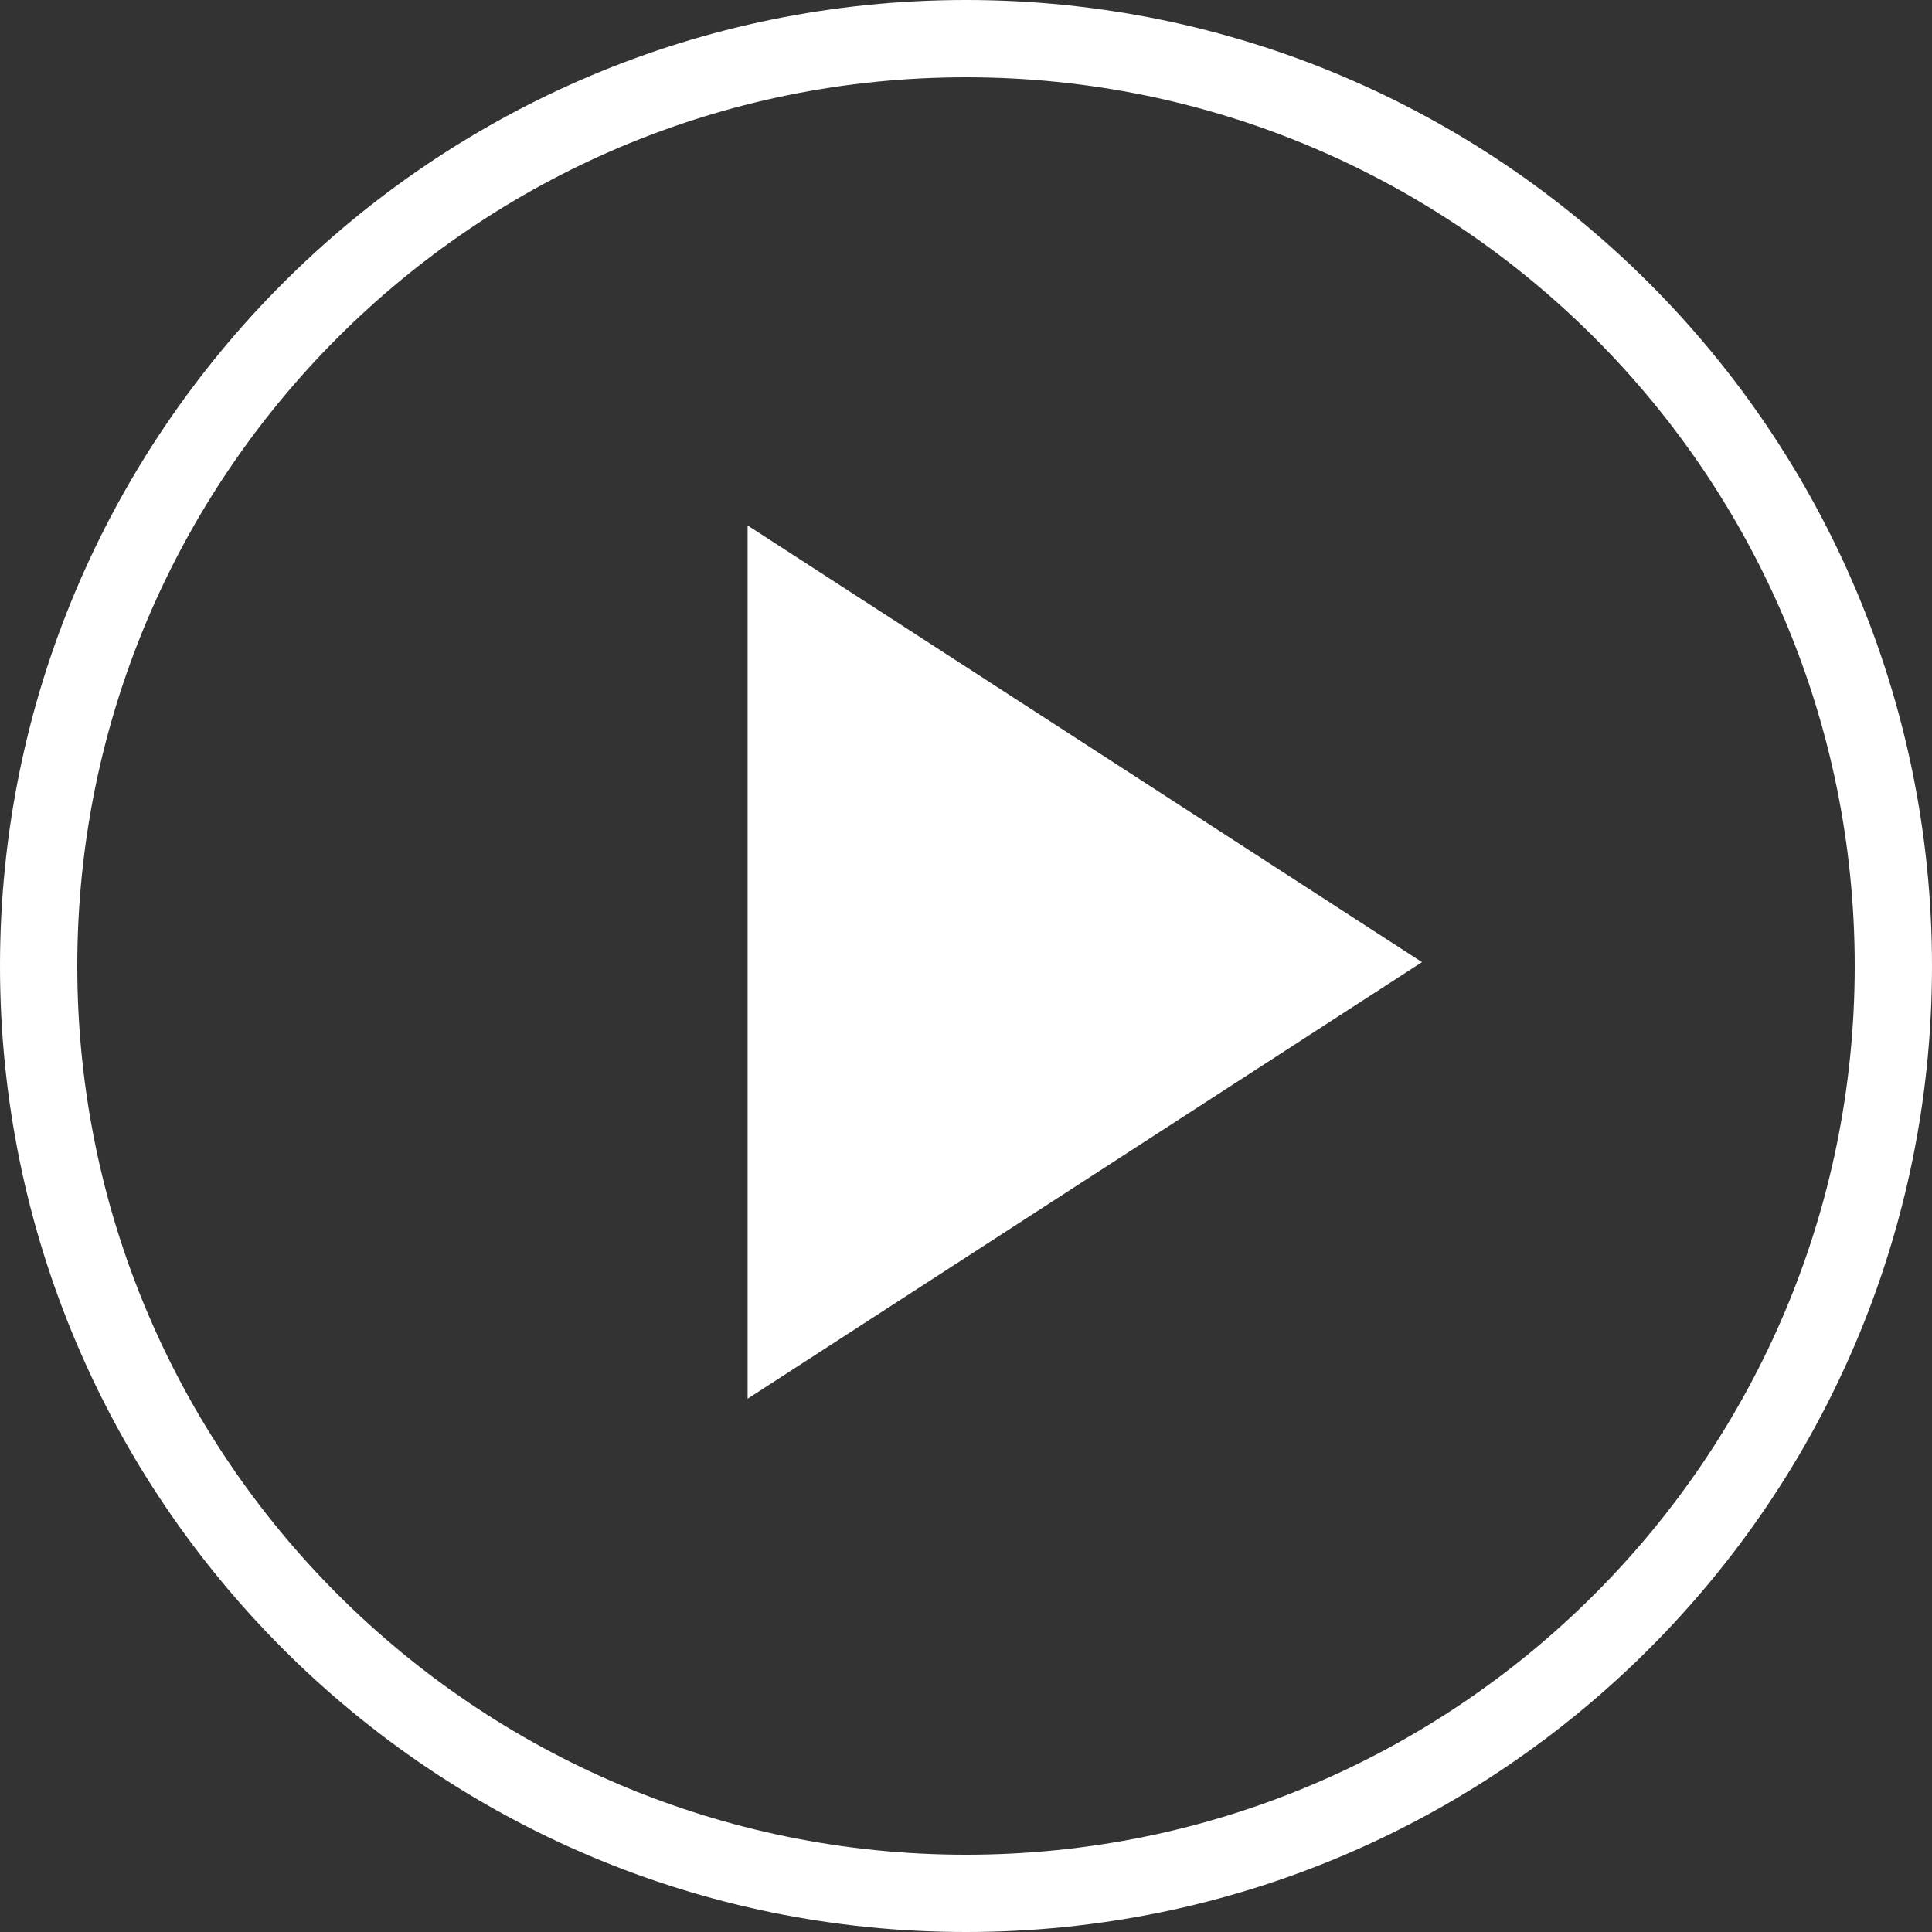
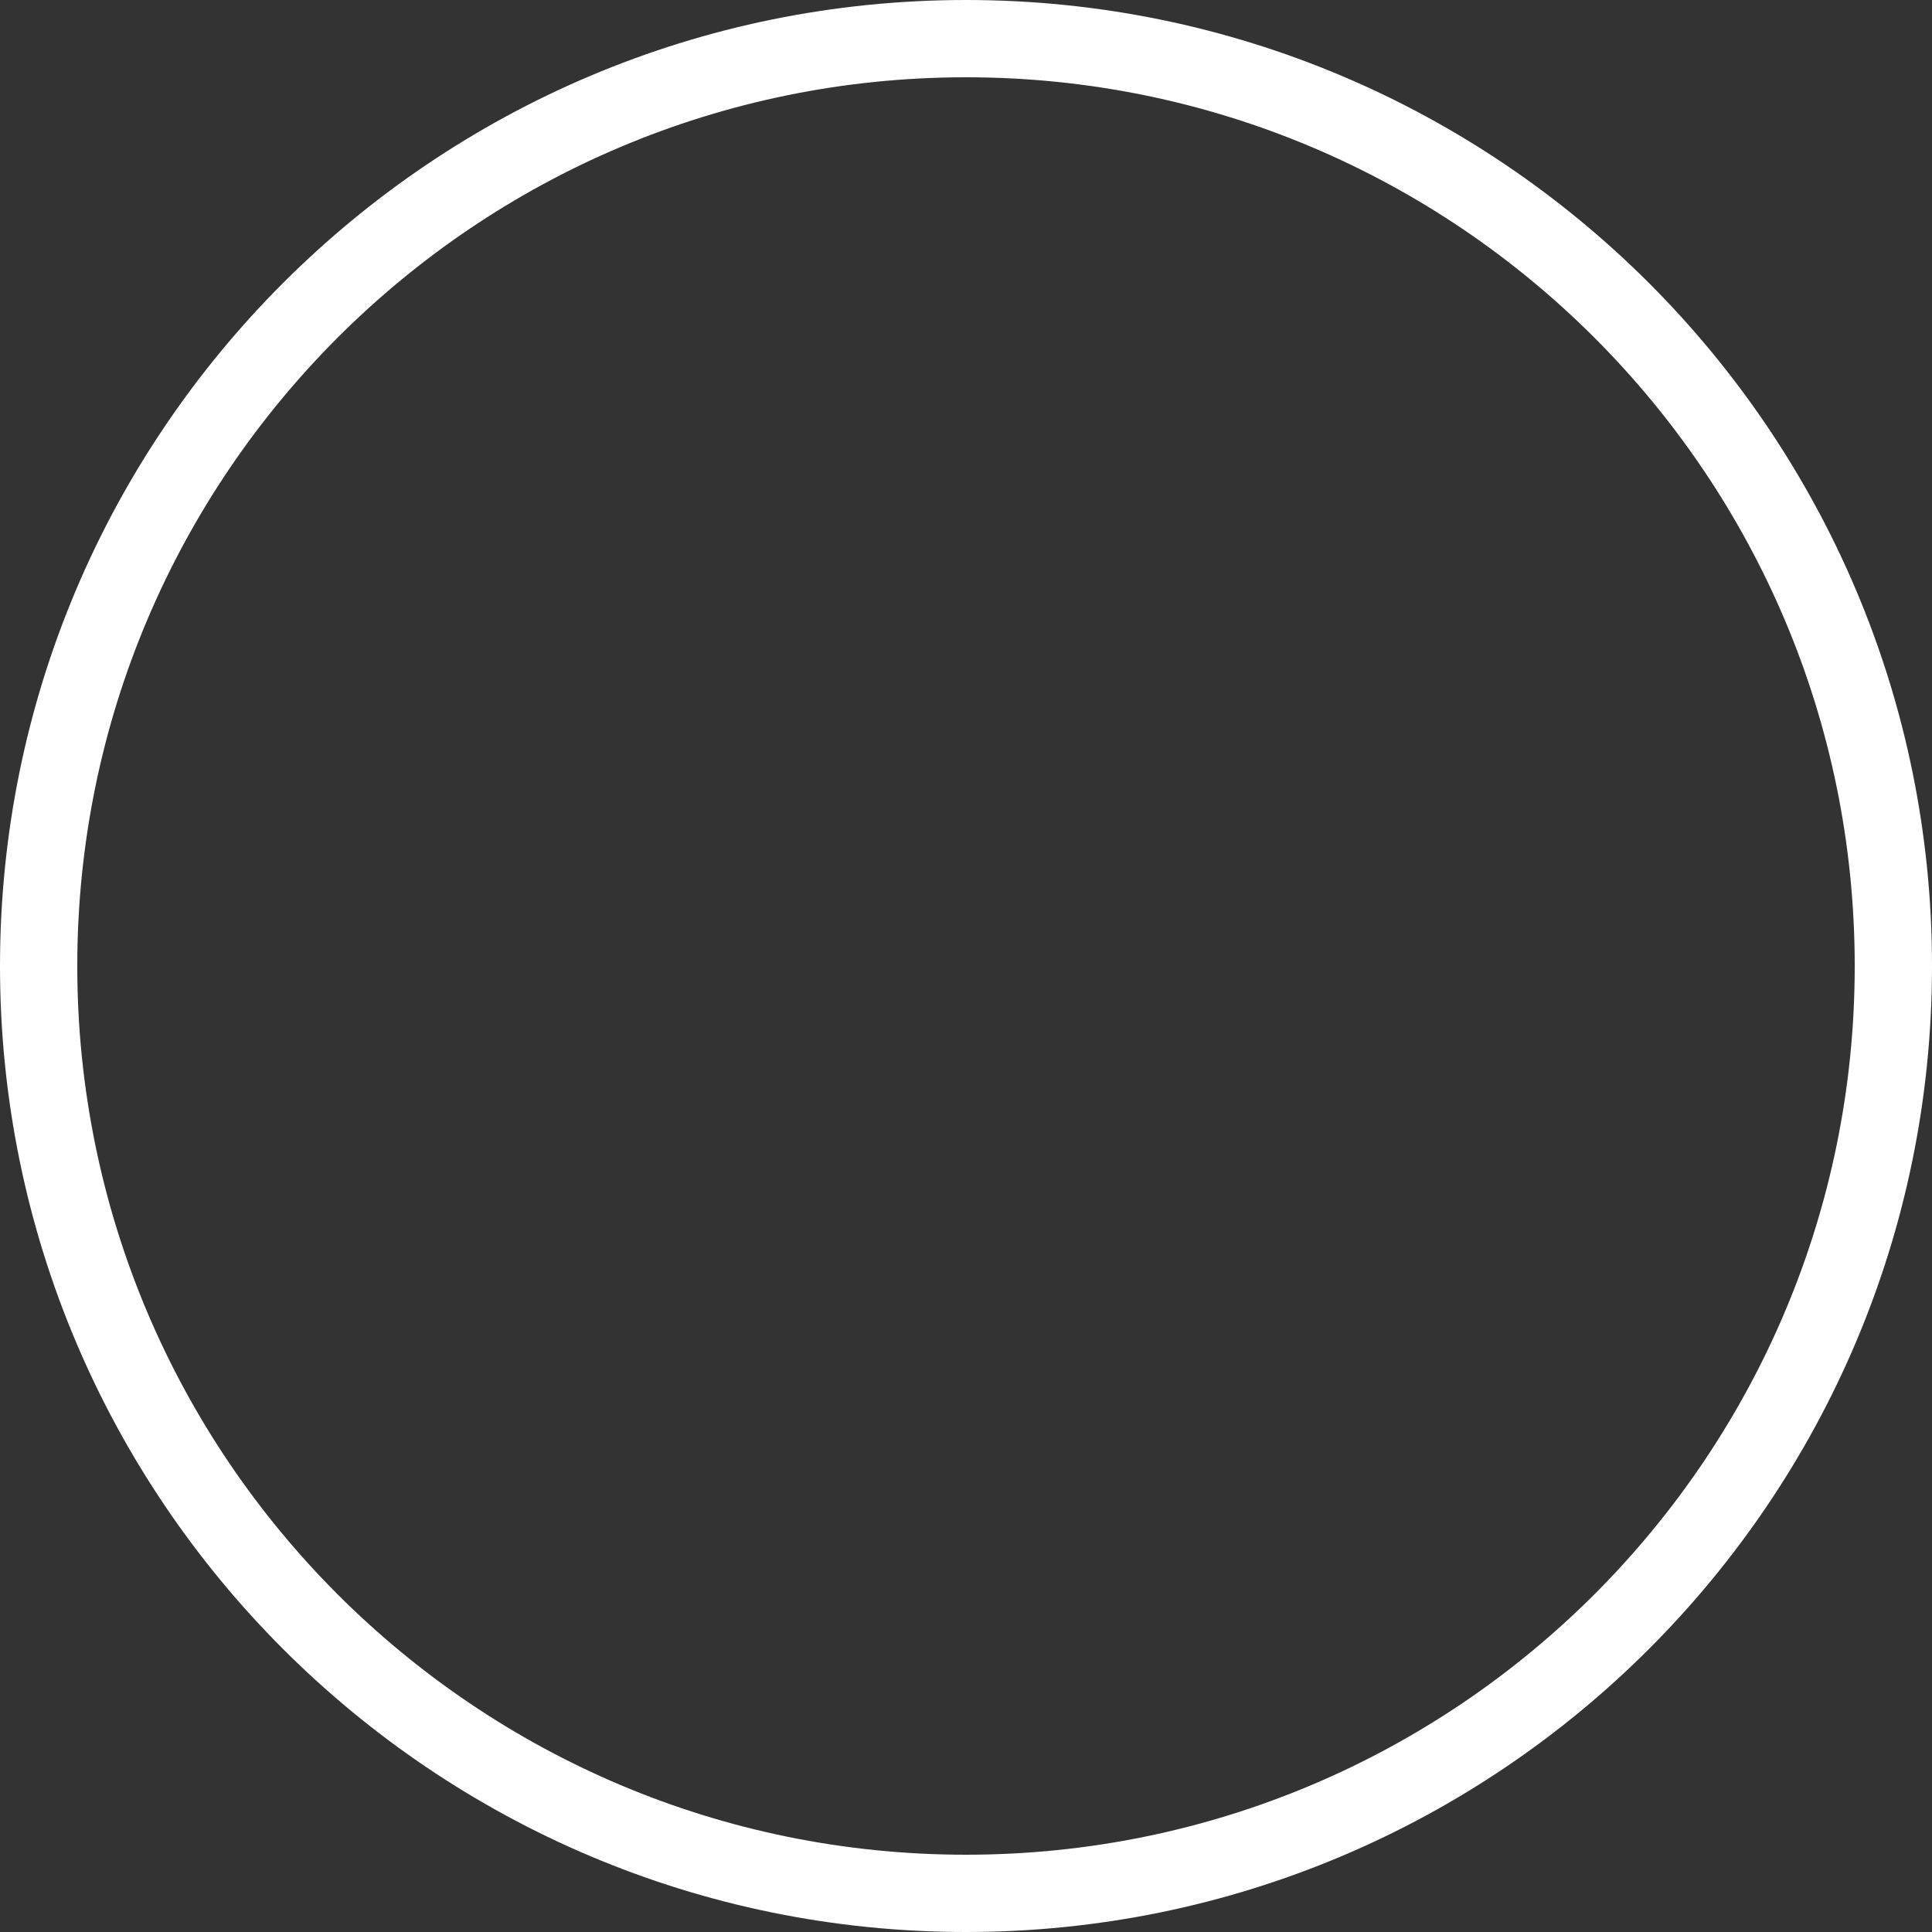
<svg xmlns="http://www.w3.org/2000/svg" width="56" height="56" viewBox="0 0 56 56" fill="none">
  <rect x="0" y="0" width="56" height="56" fill="#333333" stroke="none" />
-   <path d="M21.671 40.542l19.546-12.654L21.67 15.23v25.312z" fill="#fff" />
-   <path d="M28 0C12.543 0 0 12.543 0 28s12.543 28 28 28 28-12.543 28-28S43.457 0 28 0zm0 53.76C13.777 53.76 2.24 42.223 2.24 28S13.777 2.24 28 2.24 53.76 13.777 53.76 28 42.223 53.76 28 53.76z" fill="#fff" />
+   <path d="M28 0C12.543 0 0 12.543 0 28s12.543 28 28 28 28-12.543 28-28S43.457 0 28 0m0 53.76C13.777 53.76 2.24 42.223 2.24 28S13.777 2.24 28 2.24 53.76 13.777 53.76 28 42.223 53.76 28 53.76z" fill="#fff" />
</svg>